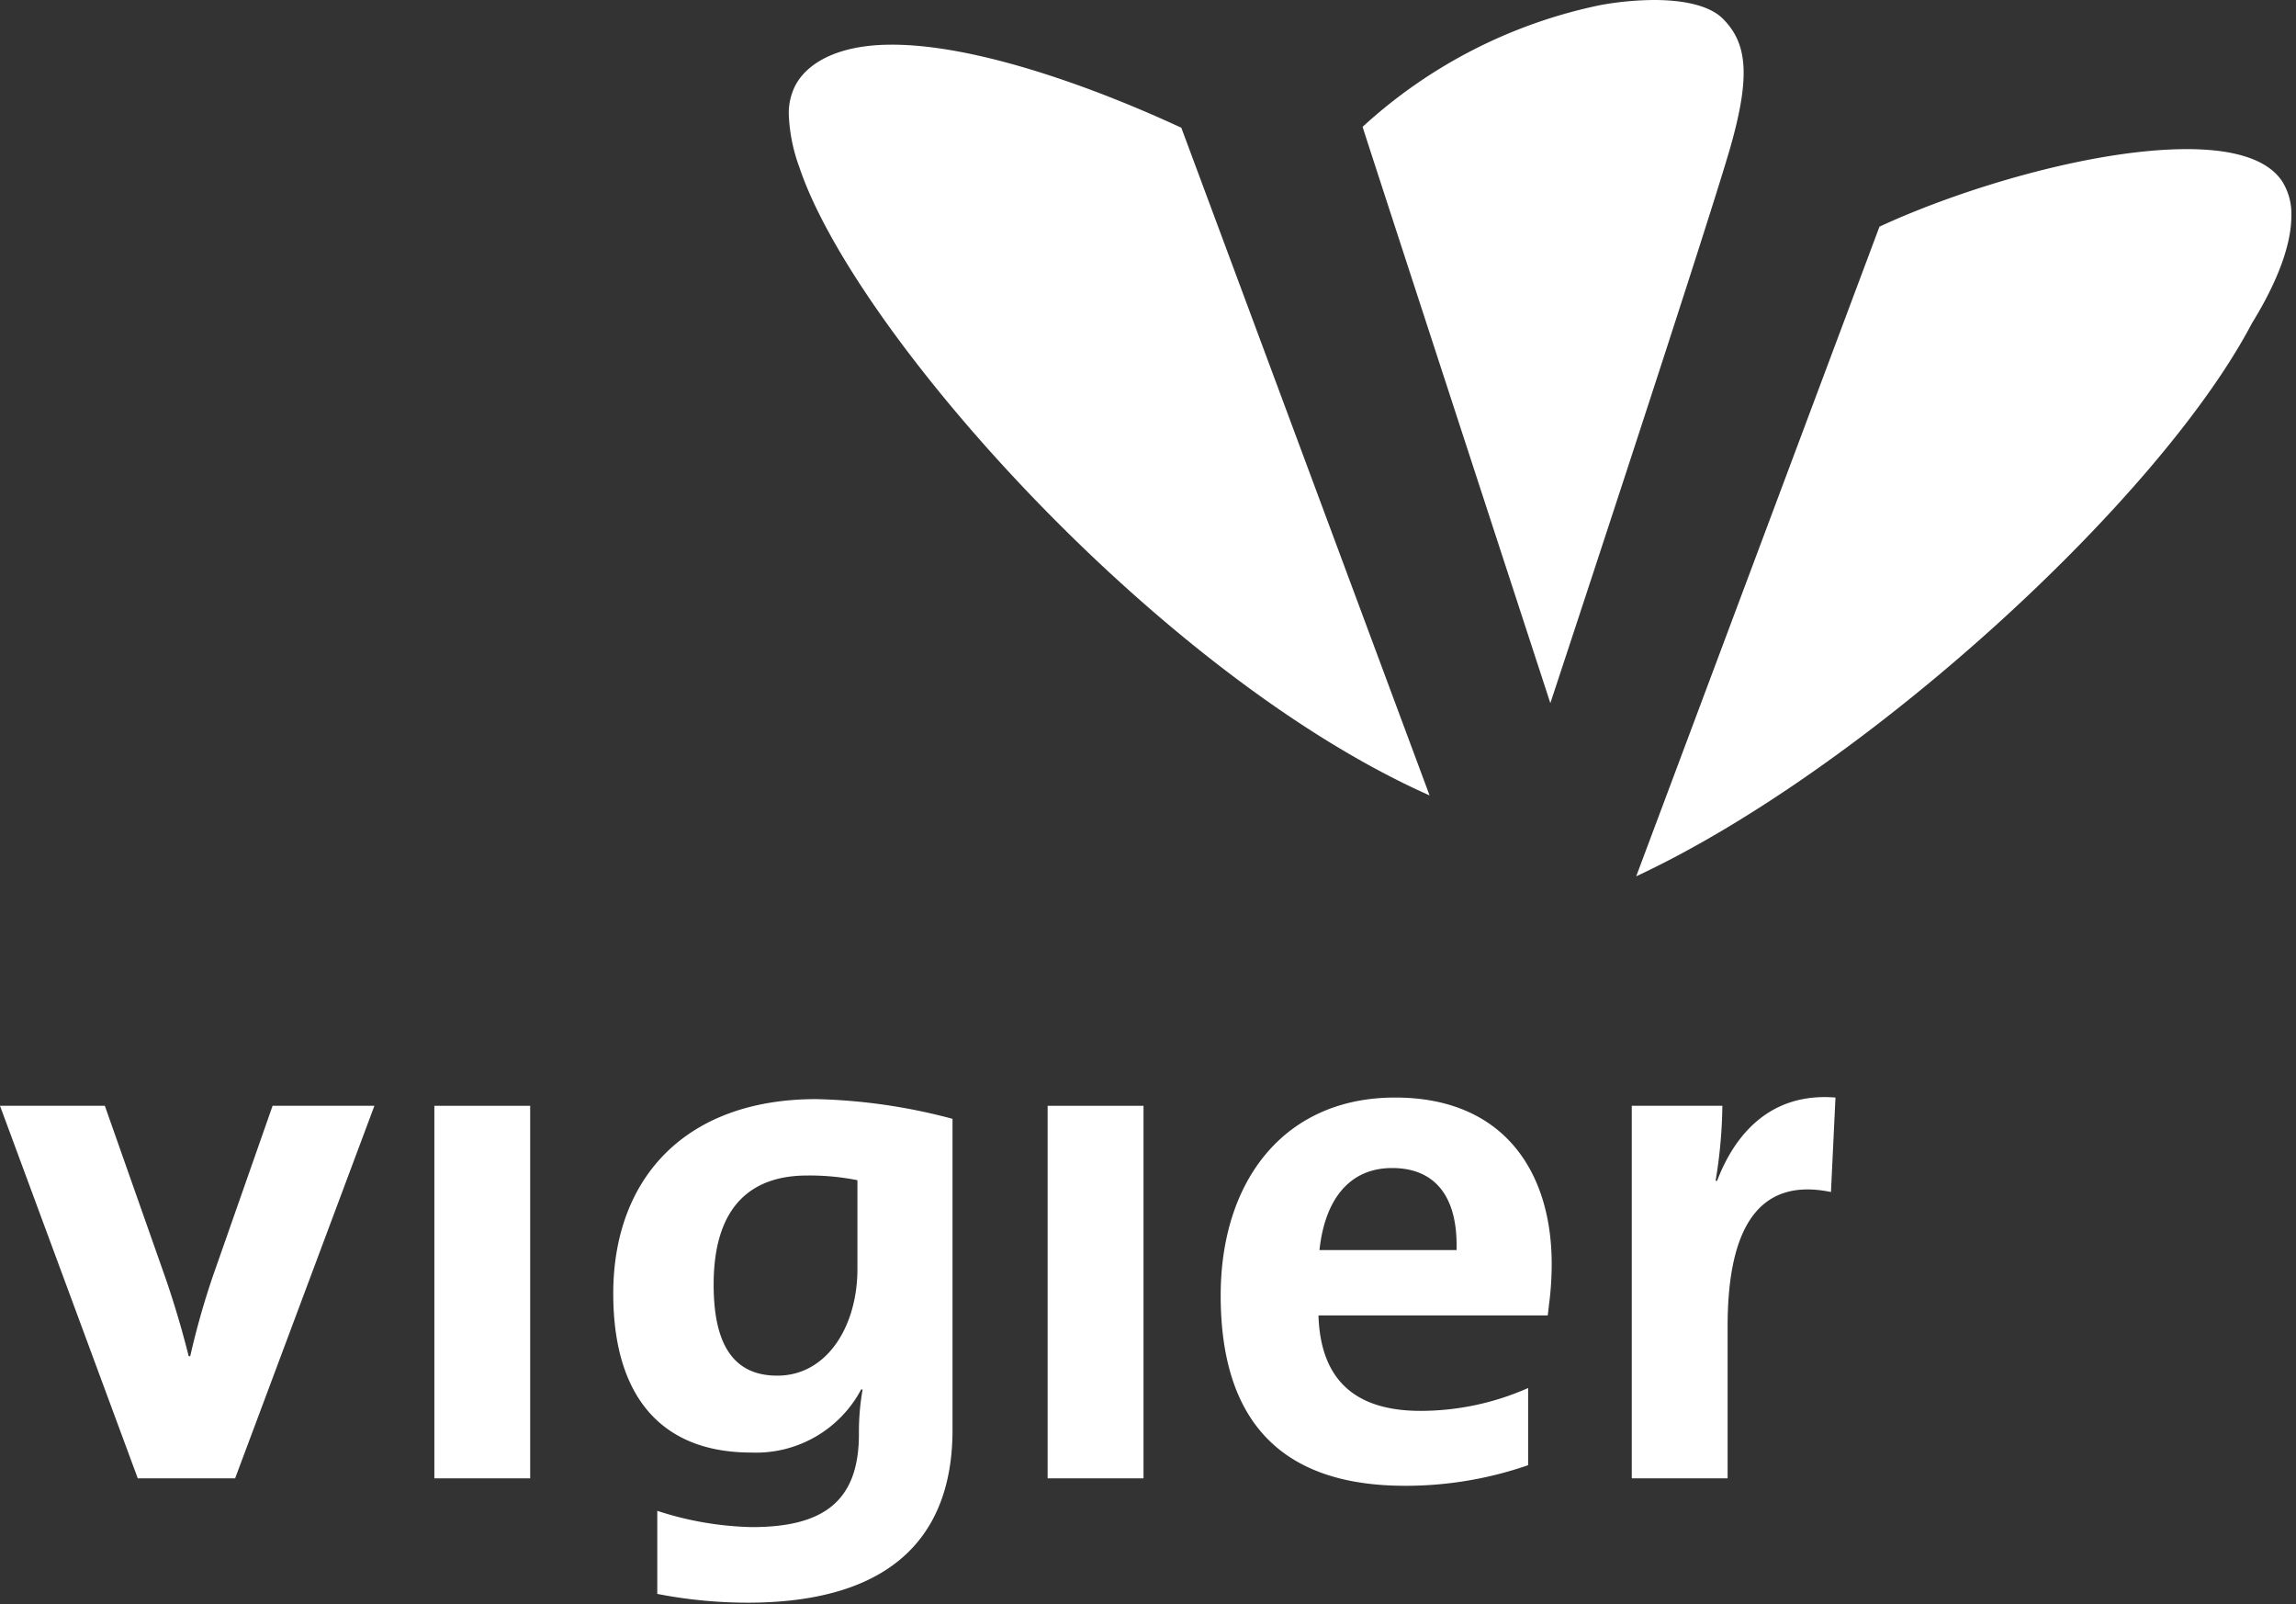
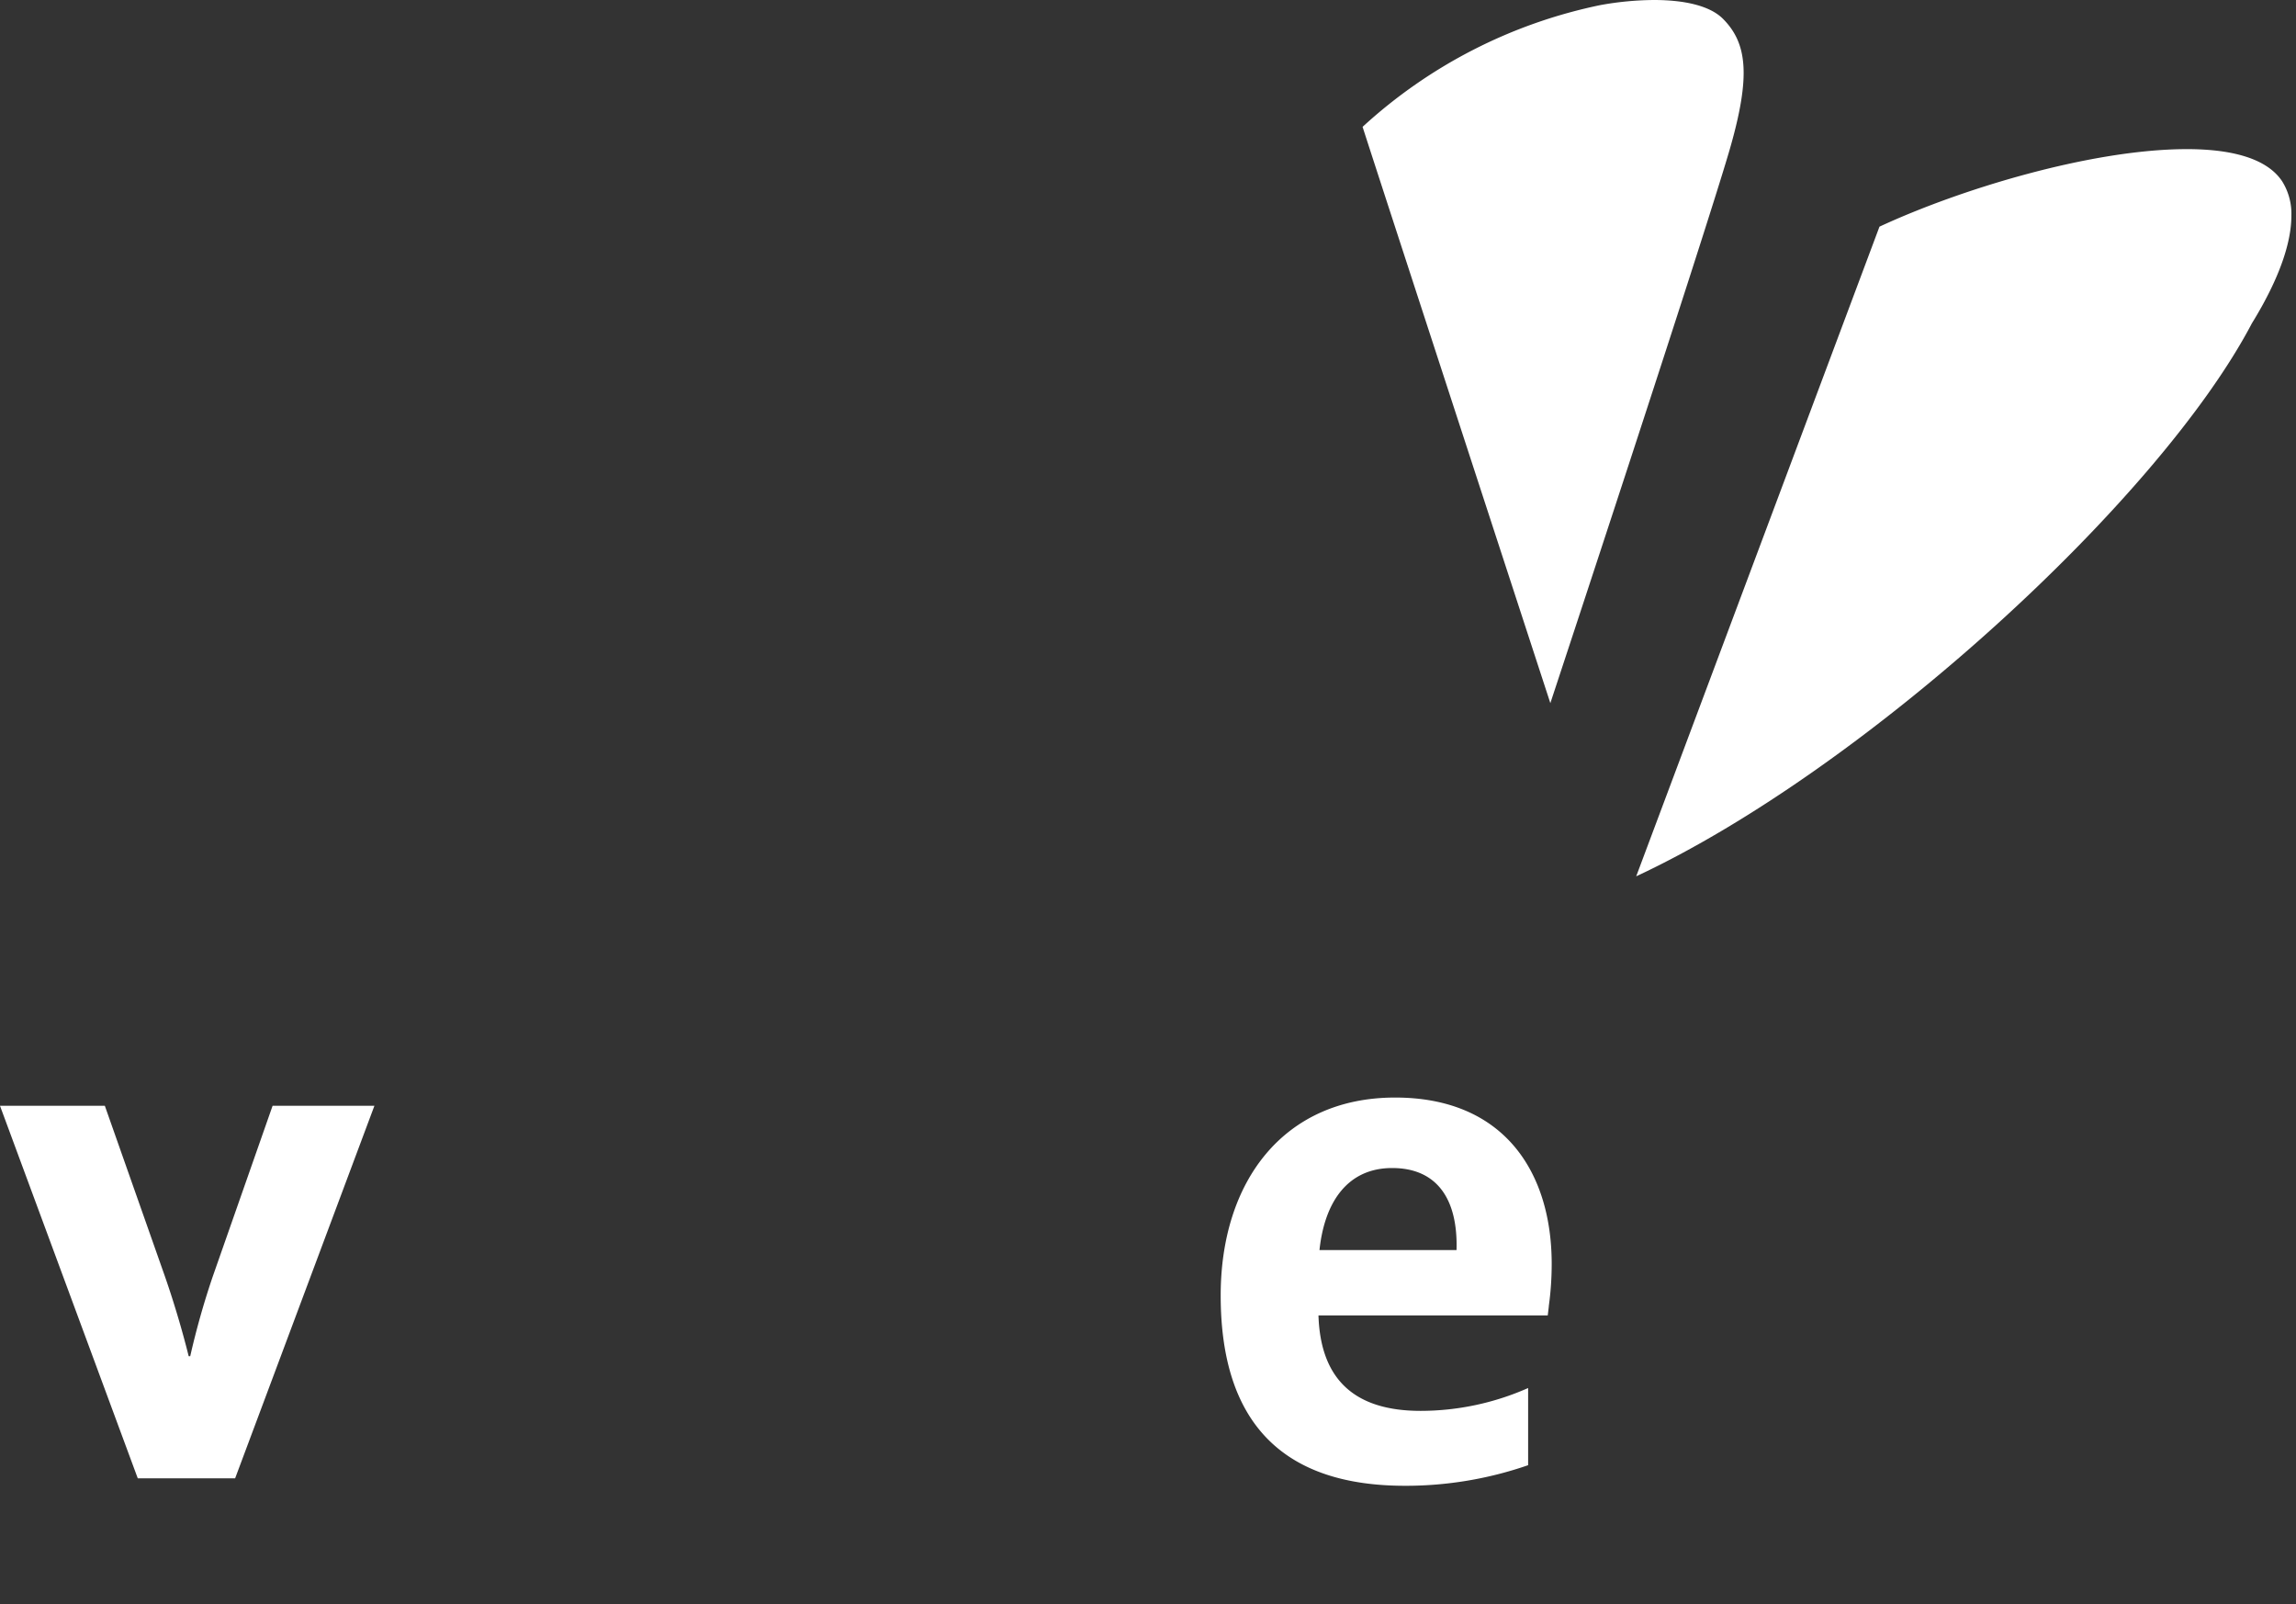
<svg xmlns="http://www.w3.org/2000/svg" class="footer_logo mb_small" viewBox="0 0 155 108.25" width="155" height="108.25">
  <rect x="0" y="0" width="155" height="108.25" fill="#333333" stroke="none" />
  <path d="M15.873,99.771H9.301L0,74.629H7.078L11.07,85.961c.607,1.719,1.215,3.742,1.668,5.566h.104a53.753,53.753,0,0,1,1.515-5.362L18.402,74.629h6.874Z" fill="#FFFFFF" />
-   <rect x="29.323" y="74.629" width="6.469" height="25.142" fill="#FFFFFF" />
-   <rect x="70.724" y="74.629" width="6.474" height="25.142" fill="#FFFFFF" />
-   <path d="M123.606,80.448c-4.652-.964-6.977,2.072-6.977,9.053v10.27h-6.47V74.629h6.116a32.809,32.809,0,0,1-.457,5.061h.102c1.216-3.188,3.641-5.971,7.991-5.618Z" fill="#FFFFFF" />
-   <path d="M55.102,74.178c-8.851,0-13.702,5.361-13.702,13.127,0,6.98,3.286,10.725,9.302,10.725a8.031,8.031,0,0,0,7.433-4.256h.1a16.319,16.319,0,0,0-.251,2.857v.162c0,4.599-2.48,6.269-7.231,6.269a21.922,21.922,0,0,1-6.381-1.098v5.607a32.183,32.183,0,0,0,6.079.593c11.123,0,13.852-5.847,13.852-11.645V75.508a38.782,38.782,0,0,0-9.201-1.33m2.782,11.471c0,3.815-2.024,7.192-5.41,7.192-2.931,0-4.297-2.06-4.297-6.14,0-5.396,2.629-7.367,6.318-7.367a16.373,16.373,0,0,1,3.389.317Z" fill="#FFFFFF" />
  <path d="M104.753,85.303c0-6.22-3.236-11.231-10.568-11.231-7.533,0-11.778,5.667-11.778,13.357,0,8.85,4.448,12.845,12.439,12.845a25.282,25.282,0,0,0,8.316-1.39V93.676a17.968,17.968,0,0,1-7.259,1.542c-4.461,0-6.759-2.122-6.895-6.444h15.479l.072-.609h-.004a20.845,20.845,0,0,0,.198-2.862M93.98,78.829c3.012,0,4.449,2.069,4.349,5.538h-9.253c.357-3.357,1.977-5.538,4.904-5.538" fill="#FFFFFF" />
  <path d="M126.881,15.297c5.547-2.572,14.111-5.133,20.39-5.23,3.421-.053,5.795.648,6.801,2.18a4.133,4.133,0,0,1,.616,2.313c0,1.852-.844,4.309-2.666,7.261-6.219,11.853-26.062,30.088-41.564,37.32Z" fill="#FFFFFF" />
-   <path d="M79.75,8.622C74.13,6.01,65.779,2.889,59.854,3.019c-3.276.069-5.375,1.202-6.187,2.797a4.138,4.138,0,0,0-.417,1.918,11.567,11.567,0,0,0,.715,3.556c3.709,11.095,24.2,34.246,42.544,42.392Z" fill="#FFFFFF" />
  <path d="M111.675,0a20.911,20.911,0,0,0-3.639.344,33.86,33.86,0,0,0-16.05,8.217c1.088,3.394,12.676,38.894,12.676,38.894s10.427-31.56,12.12-37.407c1.411-4.903,1.183-7.125-.47-8.782-.898-.897-2.642-1.264-4.637-1.266" fill="#FFFFFF" />
</svg>